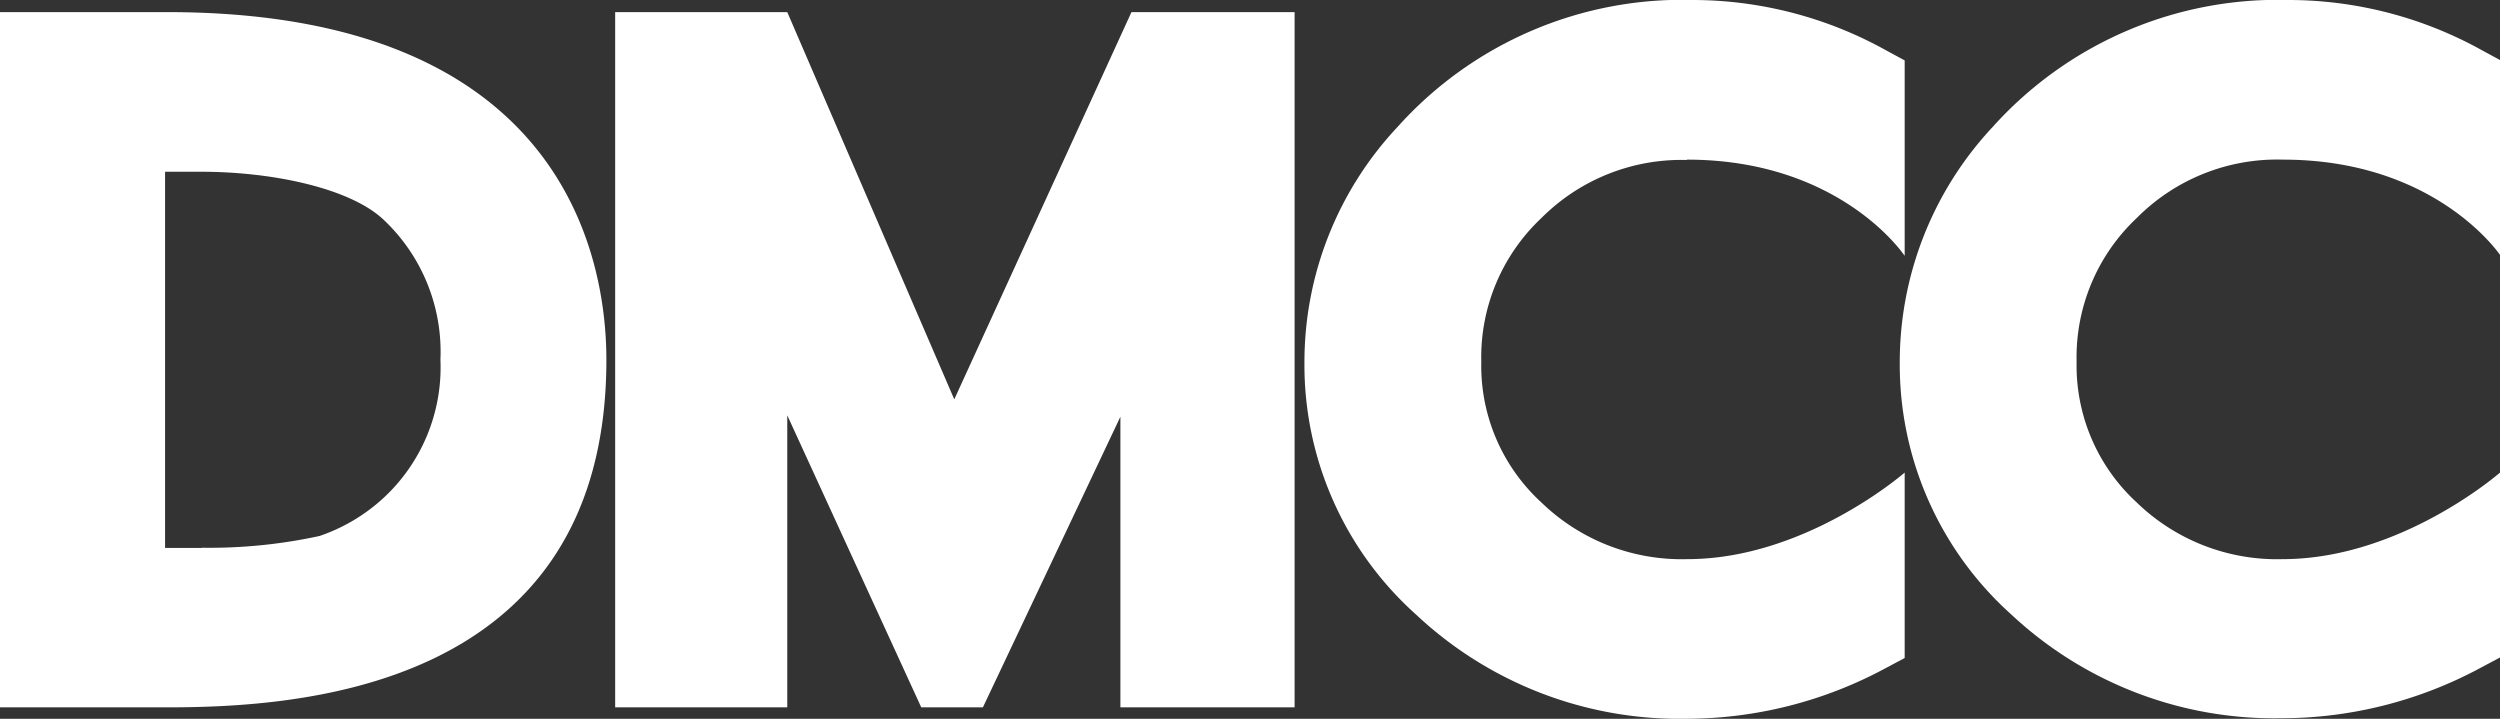
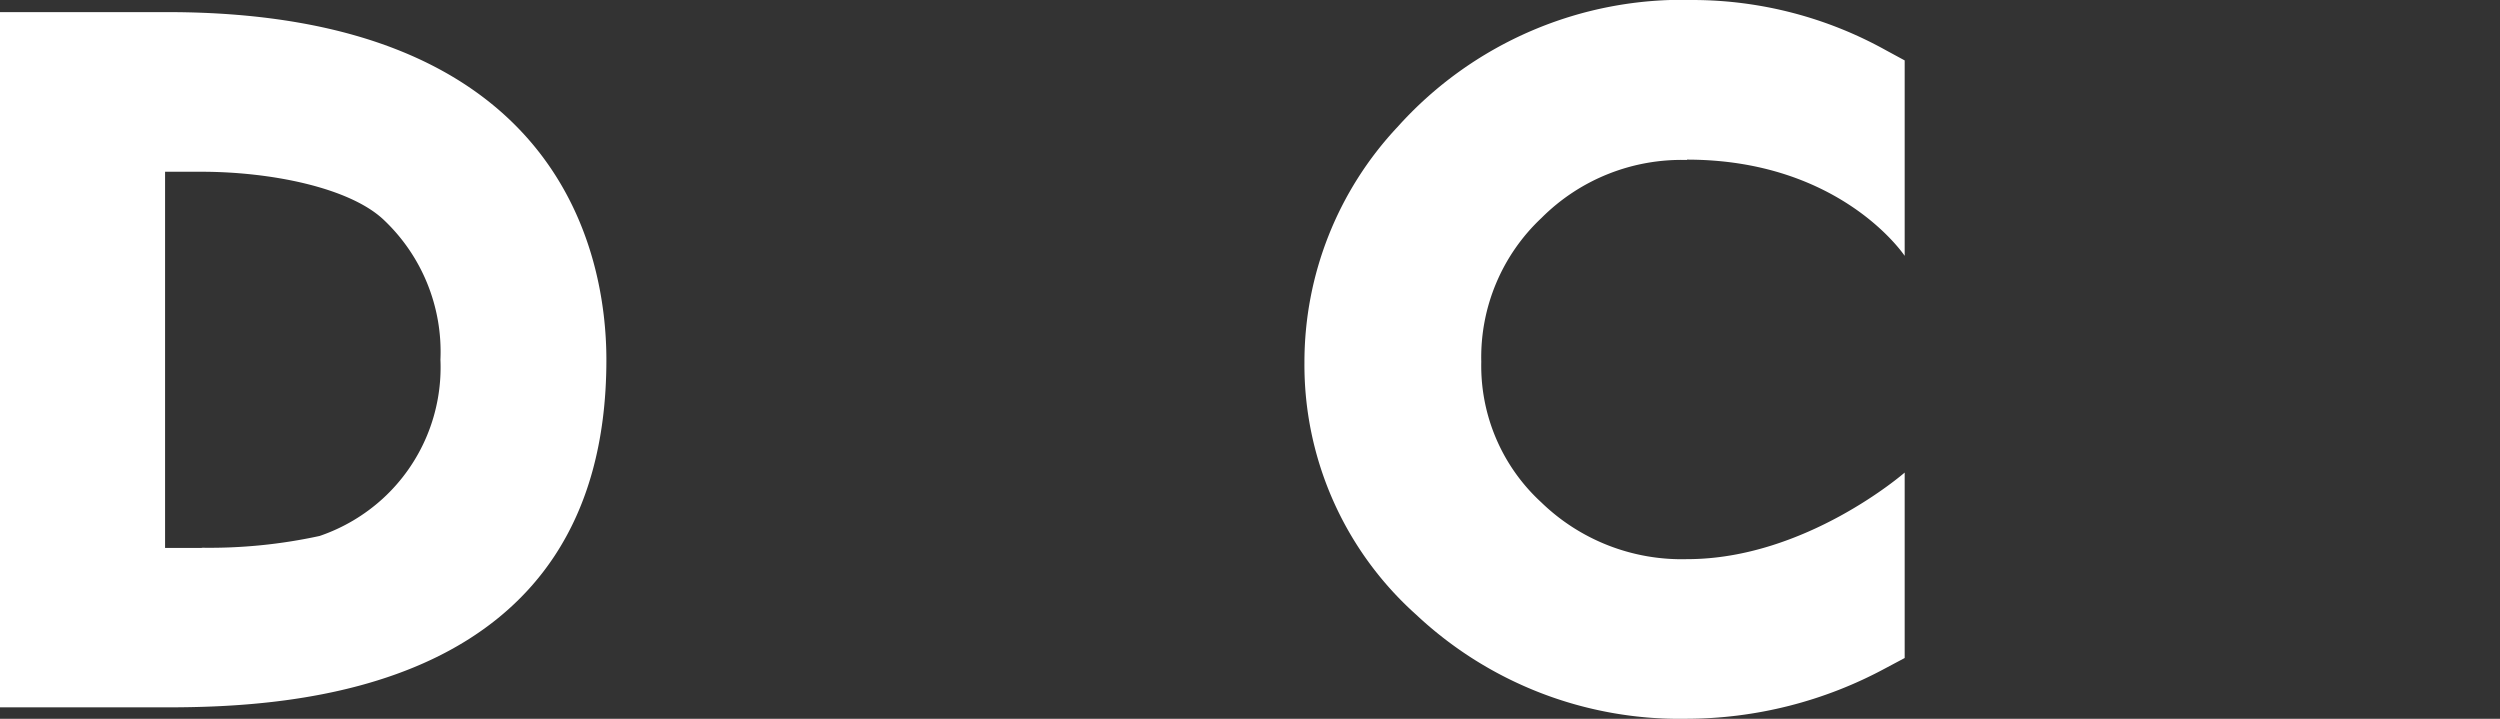
<svg xmlns="http://www.w3.org/2000/svg" viewBox="0 0 142.36 40.93">
  <rect x="0" y="0" width="142.36" height="40.93" fill="#333333" stroke="none" />
  <defs>
    <style>.cls-1{fill:#fff;}</style>
  </defs>
  <title>Asset 21</title>
  <g id="Layer_2" data-name="Layer 2">
    <g id="Layer_1-2" data-name="Layer 1">
      <path class="cls-1" d="M9.48.69H0V40.28H9.39c7.06,0,25.14-.71,25.14-19.79,0-6-2.58-19.8-25-19.8m2,30.51H9.4V9.78h2.06c4,0,8.41.91,10.35,2.7a10.33,10.33,0,0,1,3.27,8,10.13,10.13,0,0,1-3.29,7.92,10.24,10.24,0,0,1-3.59,2.12,29.47,29.47,0,0,1-6.74.67" />
      <path class="cls-1" d="M96.06,9.09c8.78,0,12.4,5.48,12.4,5.48V3.44l-1.07-.58A22.71,22.71,0,0,0,96.45,0,21.77,21.77,0,0,0,79.58,7.23a19.57,19.57,0,0,0-5.3,13.42A19.08,19.08,0,0,0,80.64,35,21.9,21.9,0,0,0,96,40.93a23.94,23.94,0,0,0,11.37-2.88l1.09-.58V26.91s-5.64,4.93-12.38,4.93a11.48,11.48,0,0,1-8.32-3.24,10.55,10.55,0,0,1-3.41-8,10.88,10.88,0,0,1,3.43-8.19,11.26,11.26,0,0,1,8.28-3.3" />
-       <path class="cls-1" d="M130,9.09c8.78,0,12.4,5.48,12.4,5.48V3.44l-1.07-.58A22.71,22.71,0,0,0,130.35,0a21.82,21.82,0,0,0-16.88,7.23,19.61,19.61,0,0,0-5.29,13.42A19.11,19.11,0,0,0,114.54,35a21.92,21.92,0,0,0,15.37,5.9,23.93,23.93,0,0,0,11.36-2.88l1.09-.58V26.91s-5.63,4.93-12.38,4.93a11.48,11.48,0,0,1-8.32-3.24,10.59,10.59,0,0,1-3.41-8,10.88,10.88,0,0,1,3.43-8.19A11.25,11.25,0,0,1,130,9.09" />
-       <polygon class="cls-1" points="54.34 22.74 44.83 0.69 35.03 0.69 35.03 40.28 44.83 40.28 44.83 23.65 52.46 40.28 55.97 40.28 63.8 23.73 63.8 40.28 73.72 40.28 73.72 0.69 64.43 0.69 54.34 22.74" />
    </g>
  </g>
</svg>